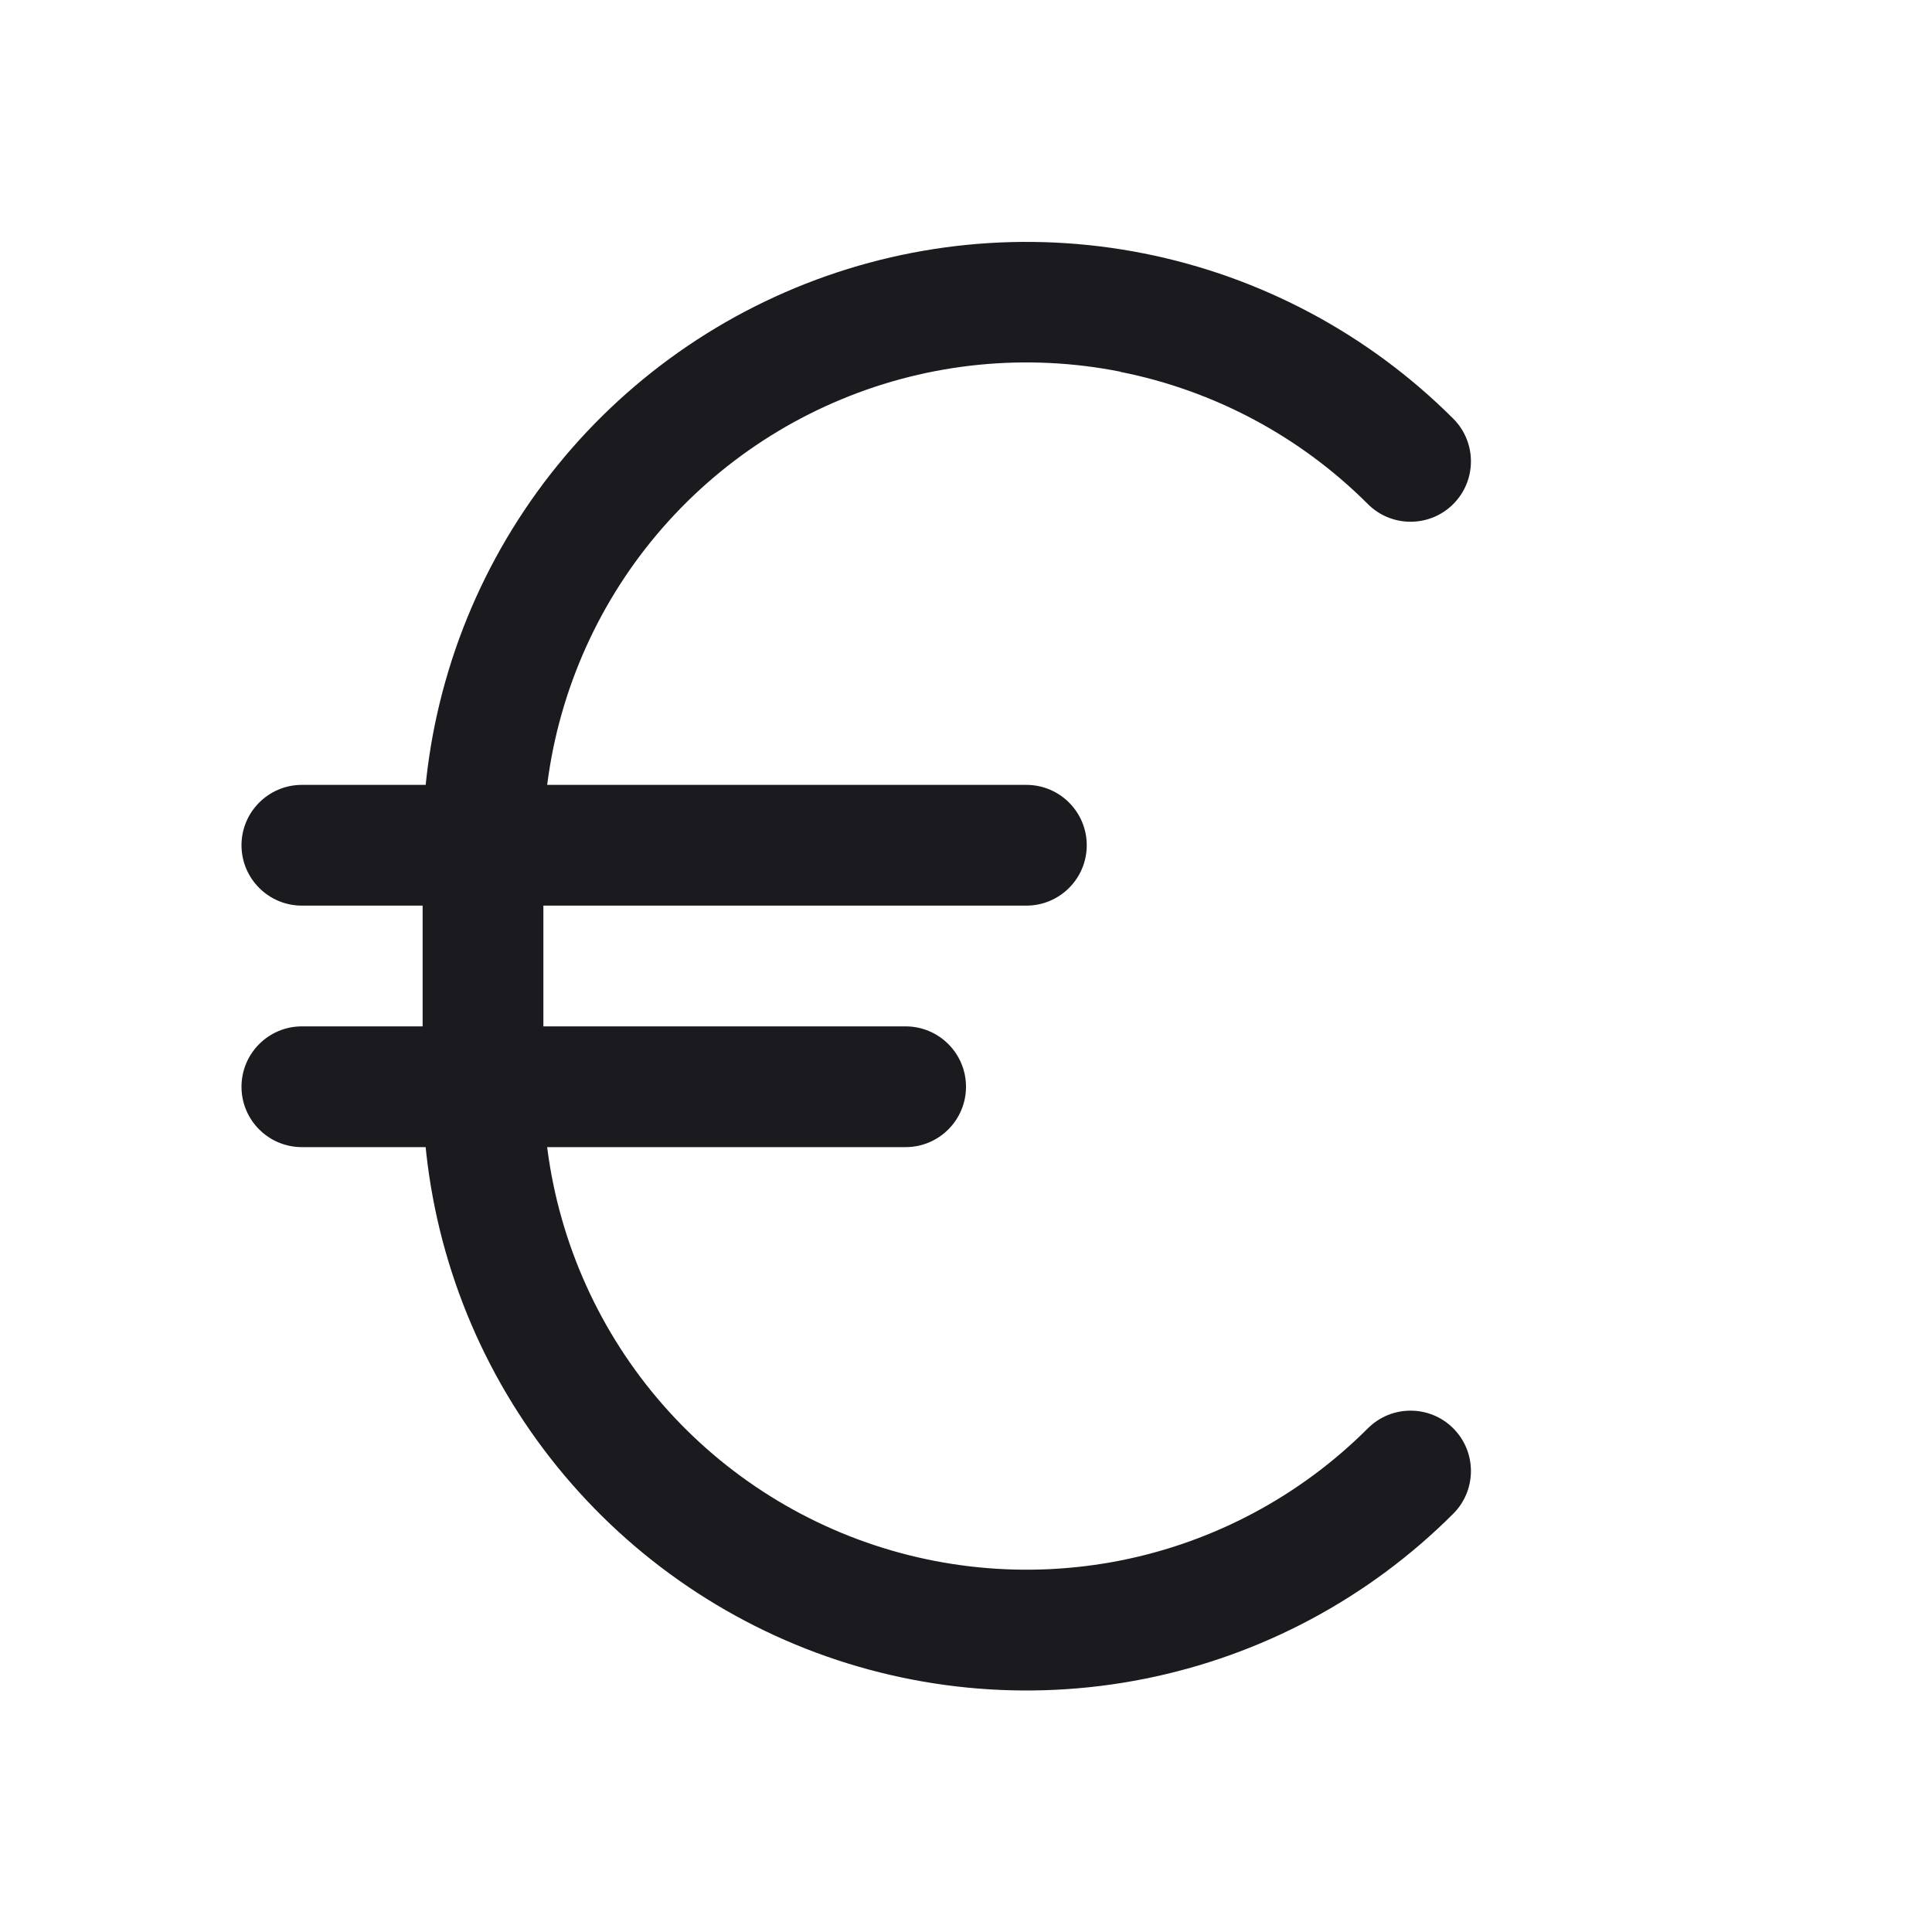
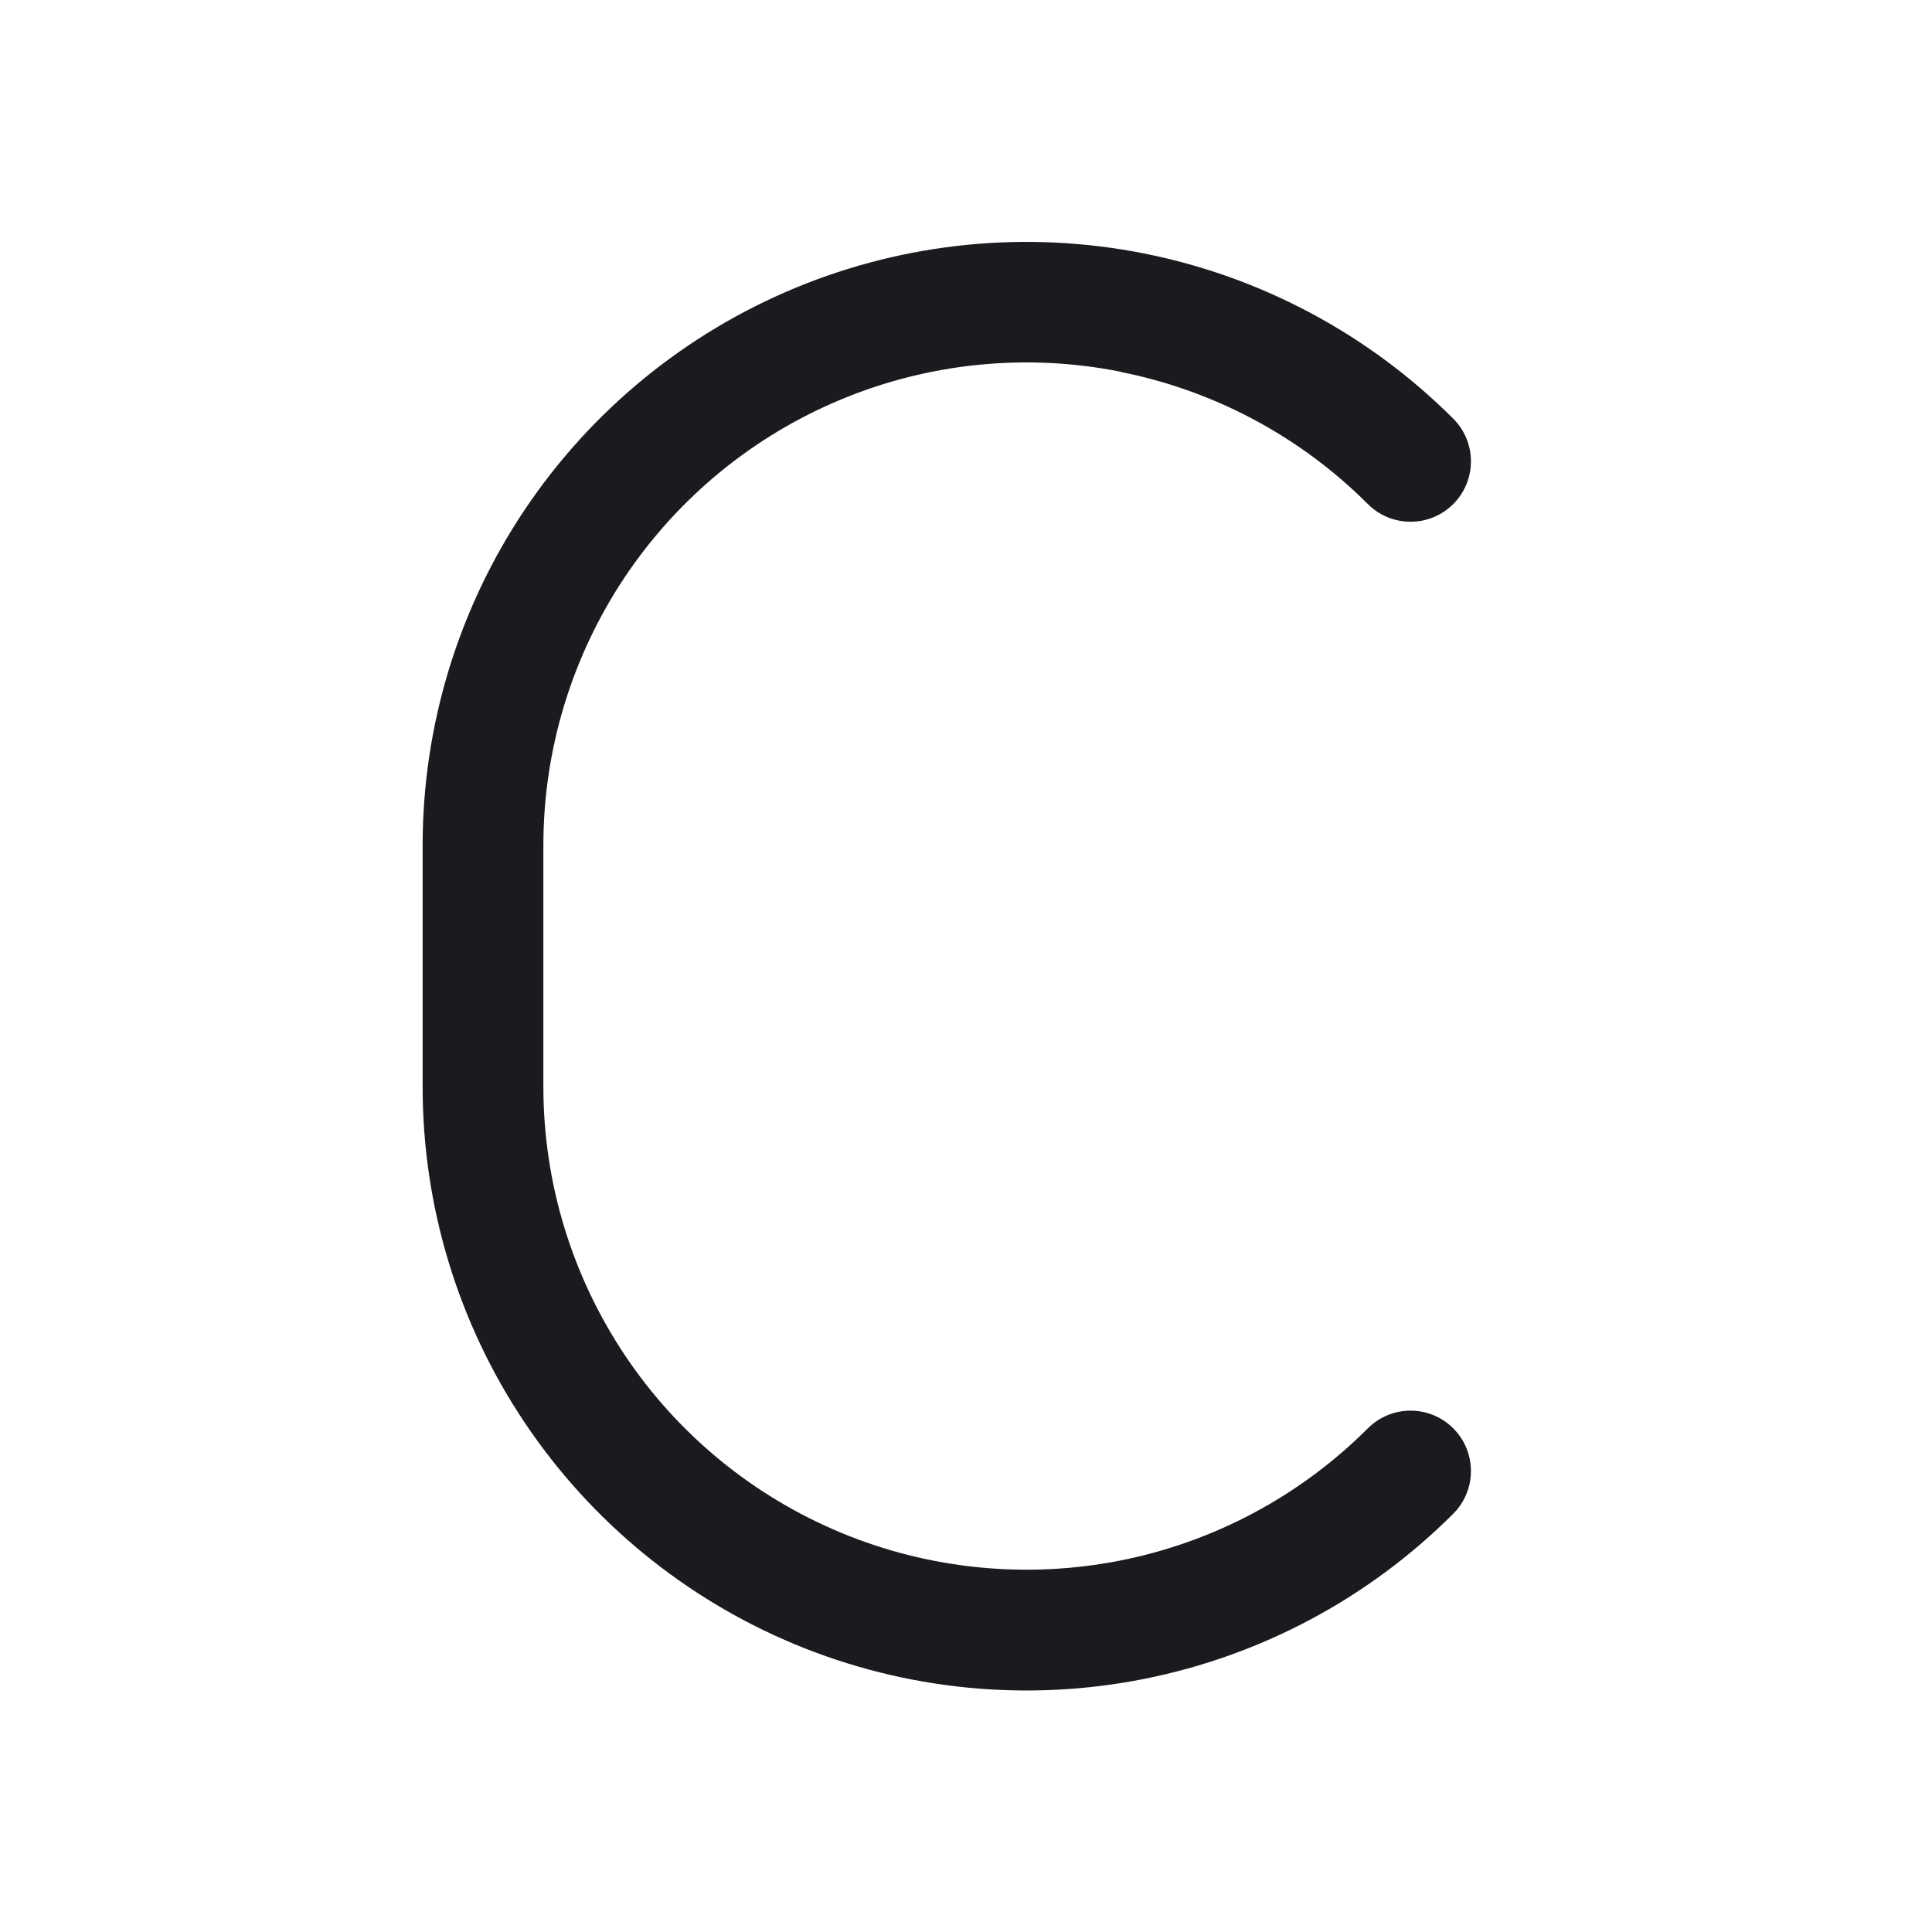
<svg xmlns="http://www.w3.org/2000/svg" fill="none" height="20" viewBox="0 0 20 20" width="20">
  <g clip-rule="evenodd" fill="#1b1b1f" fill-rule="evenodd">
    <path d="m11.6 3.848c-.97-.193-1.975-.094-2.888.285-.913.378-1.694 1.019-2.244 1.841-.549.822-.843 1.788-.843 2.777v2.5c0-0 0 0 0 0 0.0.989.294 1.955.843 2.777.549.822 1.33 1.462 2.244 1.841.913.378 1.919.477 2.888.285s1.861-.669 2.56-1.368c.244-.244.64-.244.884 0s.244.64-0.0.884c-.874.874-1.988 1.469-3.2 1.71-1.212.241-2.469.117-3.61-.356s-2.118-1.274-2.805-2.301c-.687-1.027-1.054-2.235-1.054-3.471v-2.5c0-1.236.367-2.444 1.054-3.471.687-1.027 1.663-1.828 2.805-2.301s2.398-.597 3.61-.356c1.212.241 2.325.836 3.2 1.71.244.244.244.64 0.0.884-.244.244-.64.244-.884 0-.699-.699-1.59-1.175-2.56-1.368z" />
-     <path d="m2.5 8.75c0-.345.28-.625.625-.625h7.5c.345 0 .625.28.625.625s-.28.625-.625.625h-7.5c-.345 0-.625-.28-.625-.625z" />
-     <path d="m2.5 11.25c0-.345.28-.625.625-.625h6.25c.345 0 .625.28.625.625s-.28.625-.625.625h-6.25c-.345 0-.625-.28-.625-.625z" />
  </g>
</svg>